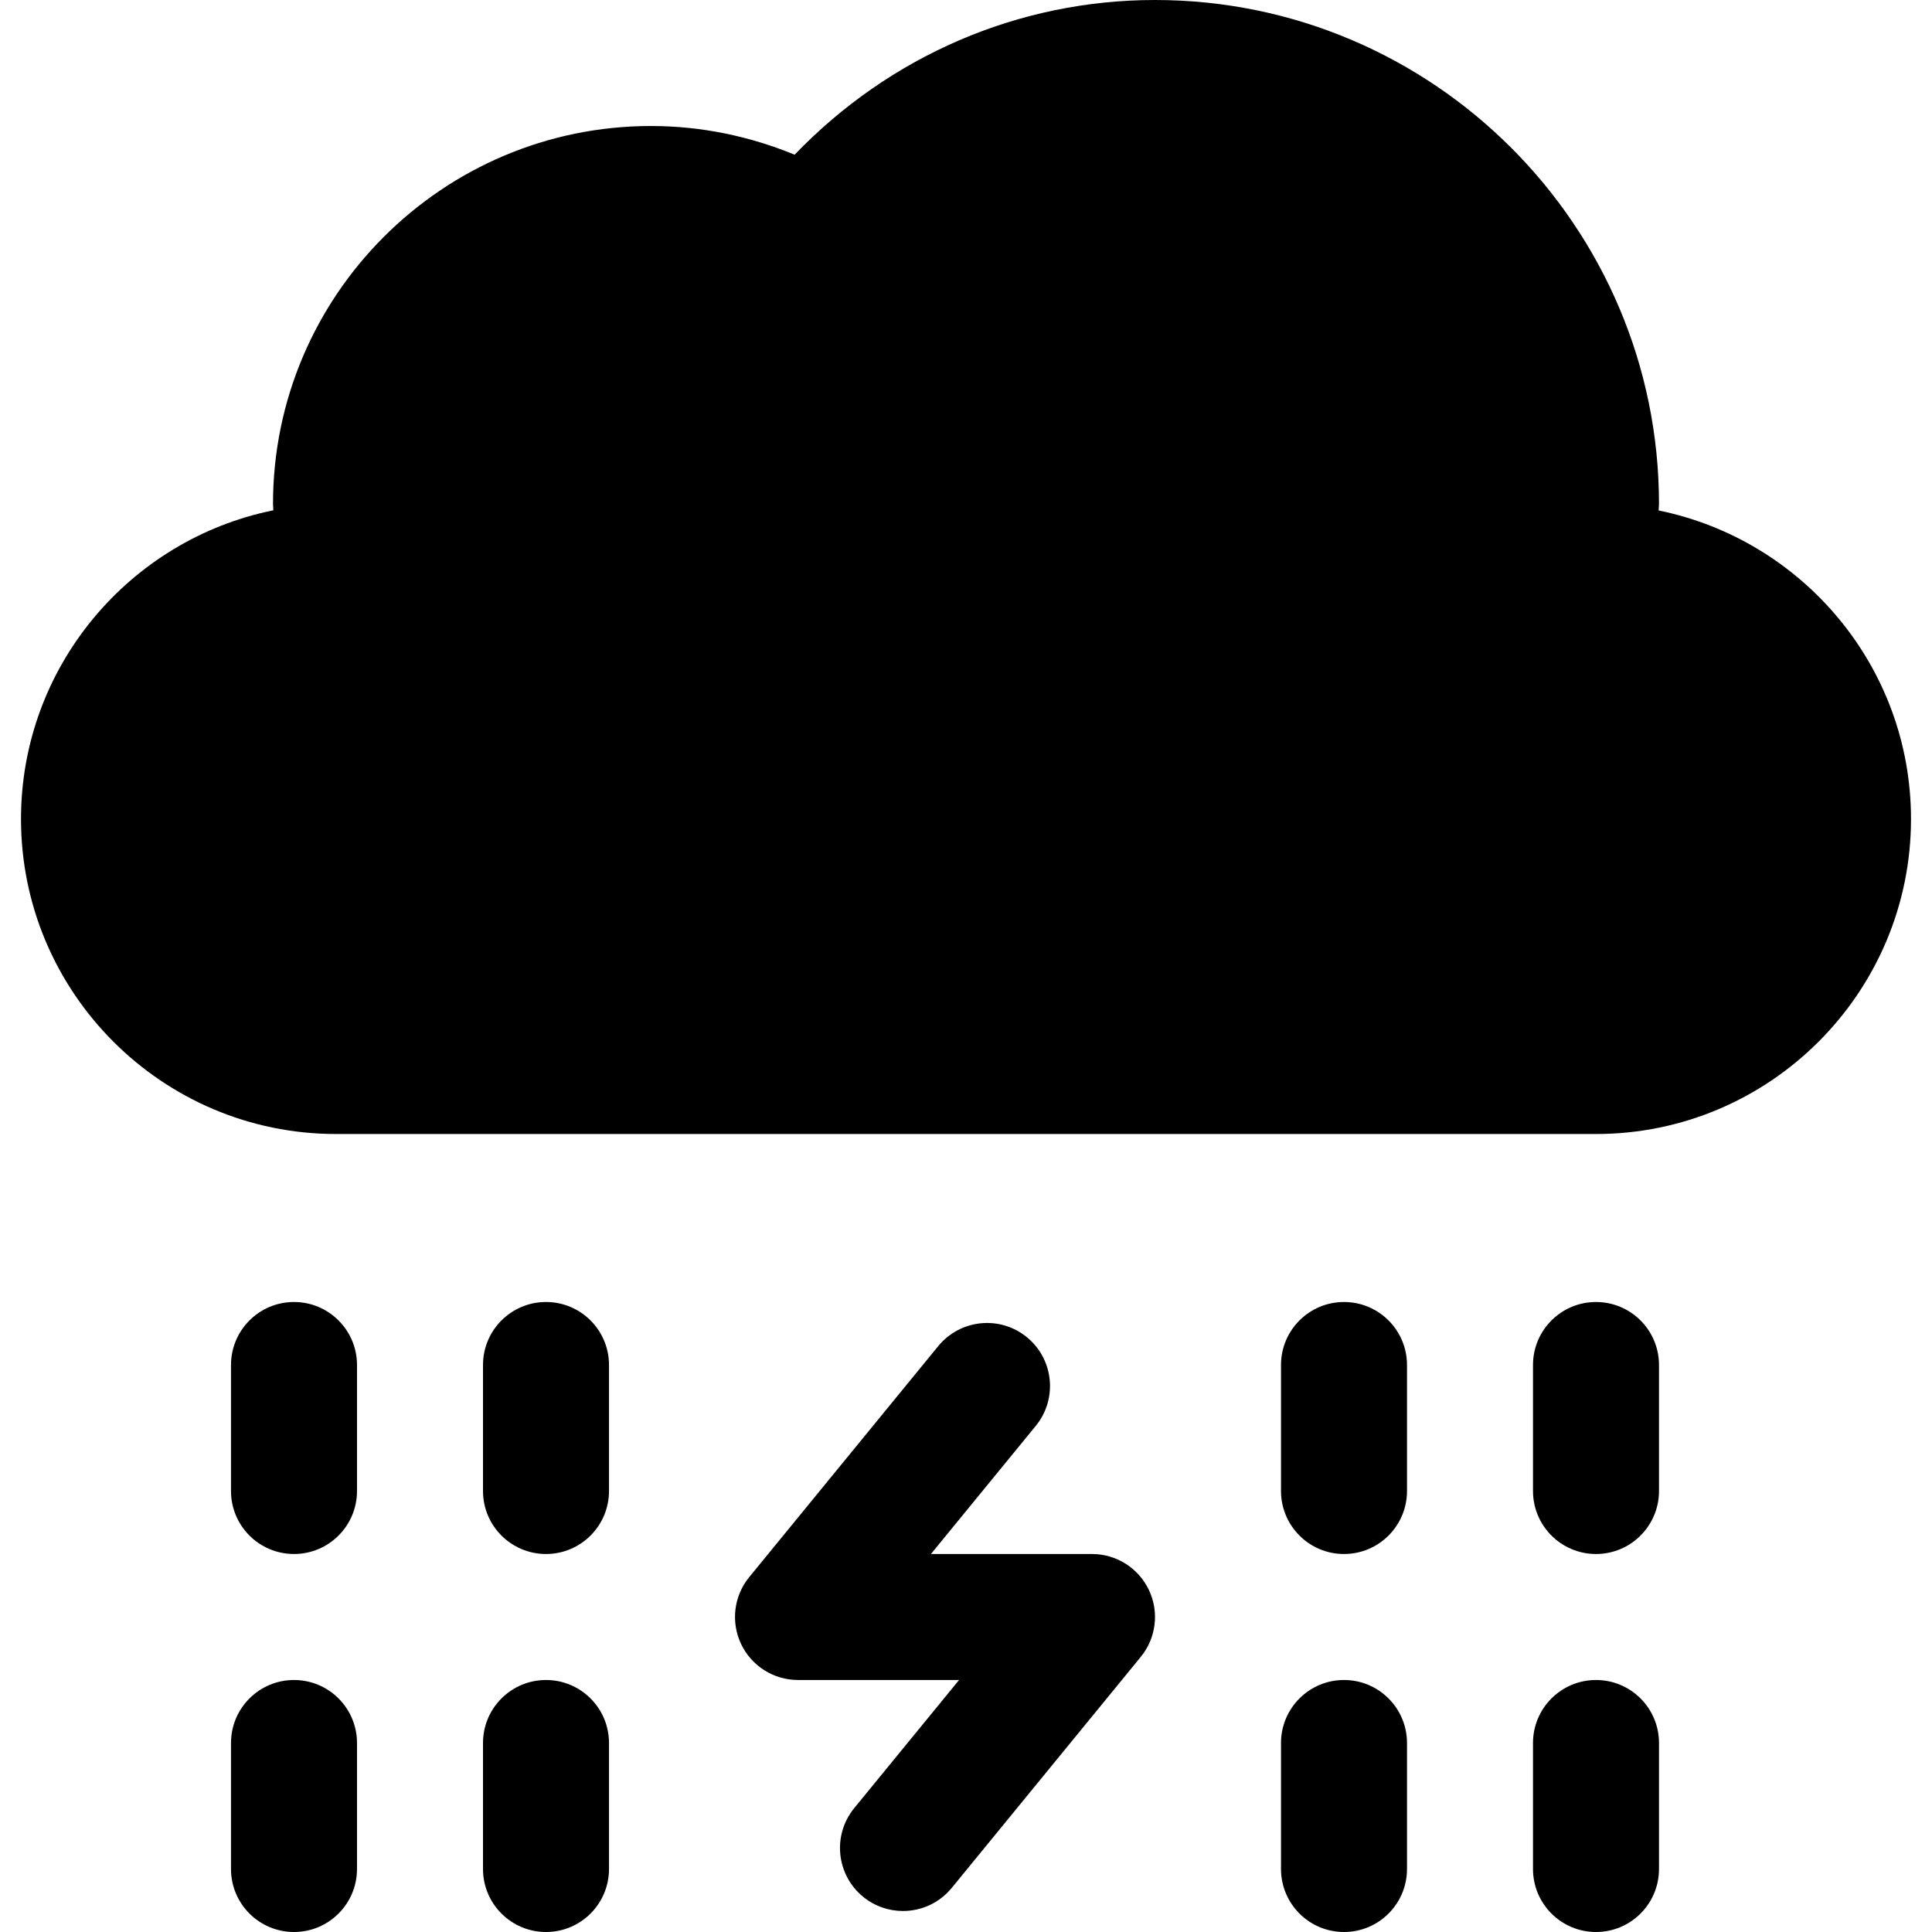
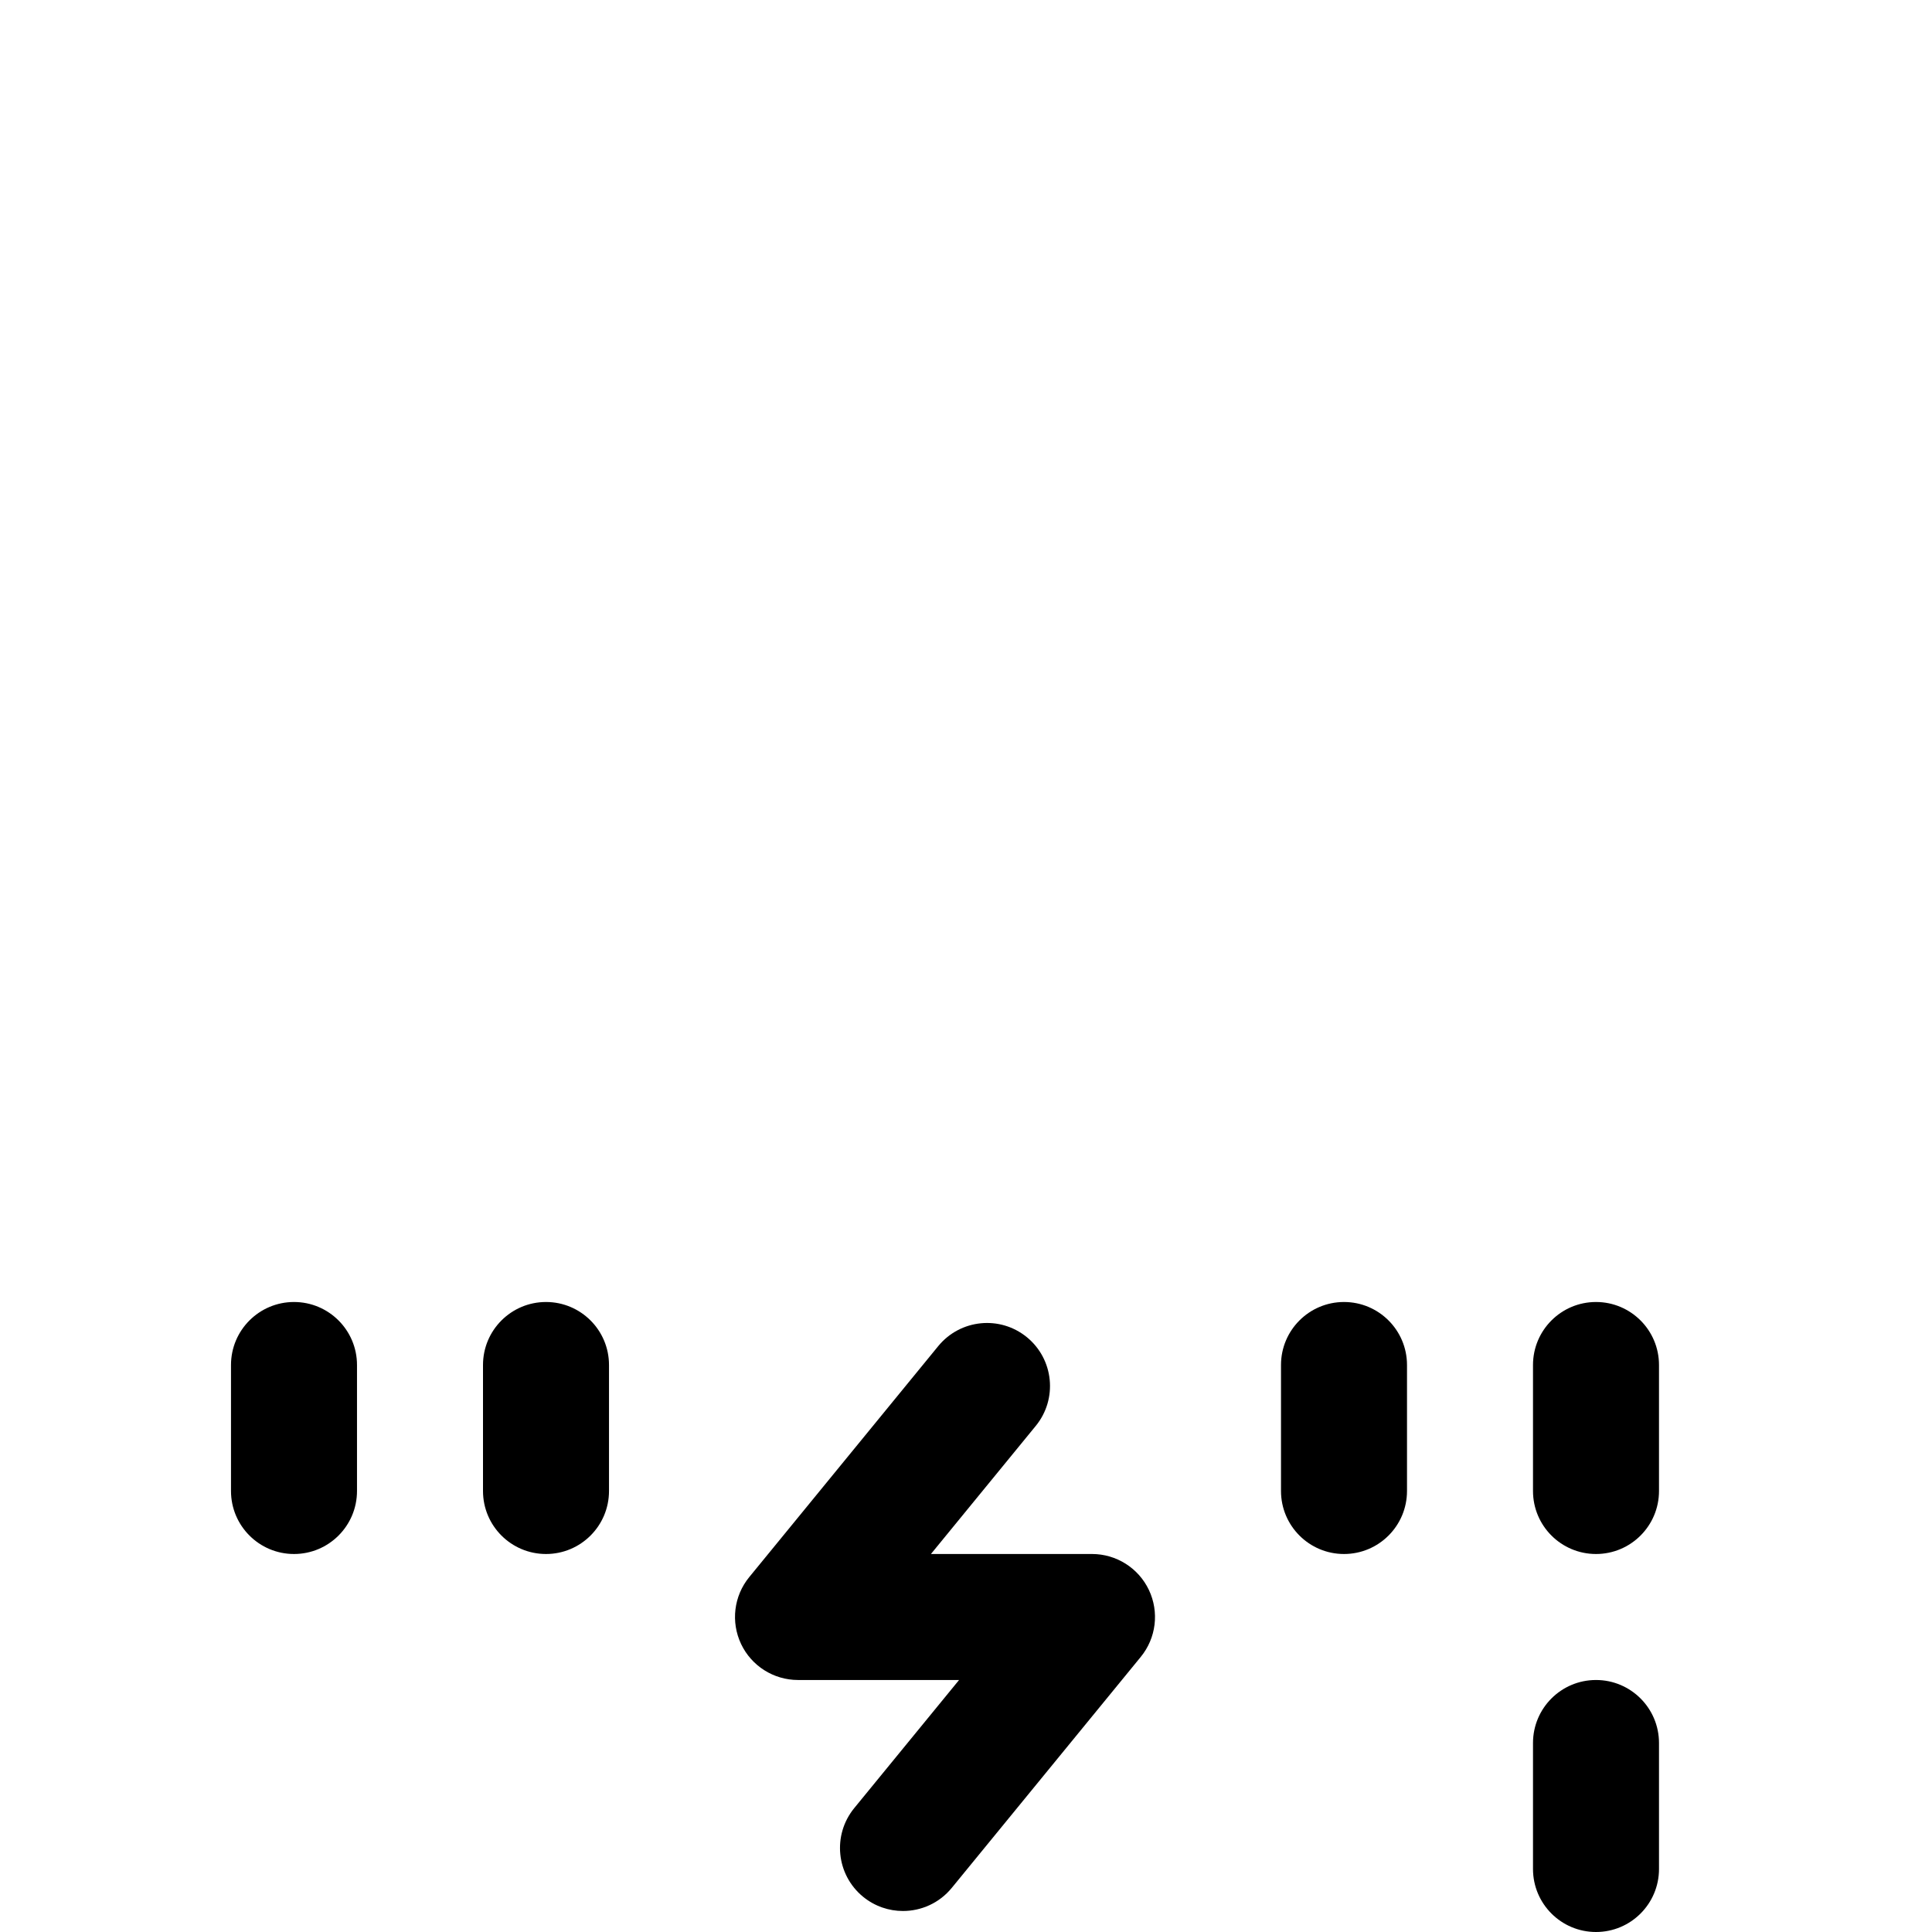
<svg xmlns="http://www.w3.org/2000/svg" fill="#000000" height="800px" width="800px" version="1.1" id="Layer_1" viewBox="0 0 512 512" xml:space="preserve">
  <g>
    <g>
      <path d="M77.913,345.043c-9.217,0-16.696,7.473-16.696,16.696v33.391c0,9.223,7.479,16.696,16.696,16.696    c9.217,0,16.696-7.473,16.696-16.696v-33.391C94.609,352.516,87.13,345.043,77.913,345.043z" />
    </g>
  </g>
  <g>
    <g>
-       <path d="M77.913,445.217c-9.217,0-16.696,7.473-16.696,16.696v33.391c0,9.223,7.479,16.696,16.696,16.696    c9.217,0,16.696-7.473,16.696-16.696v-33.391C94.609,452.69,87.13,445.217,77.913,445.217z" />
-     </g>
+       </g>
  </g>
  <g>
    <g>
      <path d="M144.696,345.043c-9.217,0-16.696,7.473-16.696,16.696v33.391c0,9.223,7.479,16.696,16.696,16.696    s16.696-7.473,16.696-16.696v-33.391C161.391,352.516,153.913,345.043,144.696,345.043z" />
    </g>
  </g>
  <g>
    <g>
-       <path d="M144.696,445.217c-9.217,0-16.696,7.473-16.696,16.696v33.391c0,9.223,7.479,16.696,16.696,16.696    s16.696-7.473,16.696-16.696v-33.391C161.391,452.69,153.913,445.217,144.696,445.217z" />
-     </g>
+       </g>
  </g>
  <g>
    <g>
      <path d="M356.174,345.043c-9.217,0-16.696,7.473-16.696,16.696v33.391c0,9.223,7.479,16.696,16.696,16.696    c9.217,0,16.696-7.473,16.696-16.696v-33.391C372.87,352.516,365.391,345.043,356.174,345.043z" />
    </g>
  </g>
  <g>
    <g>
-       <path d="M356.174,445.217c-9.217,0-16.696,7.473-16.696,16.696v33.391c0,9.223,7.479,16.696,16.696,16.696    c9.217,0,16.696-7.473,16.696-16.696v-33.391C372.87,452.69,365.391,445.217,356.174,445.217z" />
-     </g>
+       </g>
  </g>
  <g>
    <g>
      <path d="M422.957,345.043c-9.217,0-16.696,7.473-16.696,16.696v33.391c0,9.223,7.479,16.696,16.696,16.696    c9.217,0,16.696-7.473,16.696-16.696v-33.391C439.652,352.516,432.174,345.043,422.957,345.043z" />
    </g>
  </g>
  <g>
    <g>
      <path d="M422.957,445.217c-9.217,0-16.696,7.473-16.696,16.696v33.391c0,9.223,7.479,16.696,16.696,16.696    c9.217,0,16.696-7.473,16.696-16.696v-33.391C439.652,452.69,432.174,445.217,422.957,445.217z" />
    </g>
  </g>
  <g>
    <g>
      <path d="M304.478,421.369c-2.76-5.826-8.641-9.543-15.086-9.543h-42.685l27.783-33.951c5.837-7.136,4.783-17.652-2.347-23.494    c-7.152-5.848-17.652-4.783-23.5,2.353l-50.087,61.217c-4.087,4.989-4.924,11.892-2.163,17.723    c2.76,5.826,8.641,9.543,15.086,9.543h42.685l-27.783,33.951c-5.837,7.136-4.783,17.652,2.347,23.494    c3.109,2.538,6.847,3.772,10.565,3.772c4.837,0,9.63-2.087,12.935-6.125l50.087-61.217    C306.402,434.104,307.239,427.201,304.478,421.369z" />
    </g>
  </g>
  <g>
    <g>
-       <path d="M439.554,135.277c0.013-0.587,0.098-1.119,0.098-1.712C439.652,59.918,379.739,0,306.087,0    c-36.24,0-70.331,14.831-95.506,40.996c-11.894-4.9-24.772-7.604-38.059-7.604c-55.239,0-100.174,44.94-100.174,100.174    c0,0.557,0.075,1.113,0.085,1.67c-38.099,7.723-66.867,41.463-66.867,81.809c0,46.032,37.446,83.478,83.478,83.478h333.913    c46.032,0,83.478-37.446,83.478-83.478C506.435,176.759,477.739,143.066,439.554,135.277z" />
-     </g>
+       </g>
  </g>
</svg>